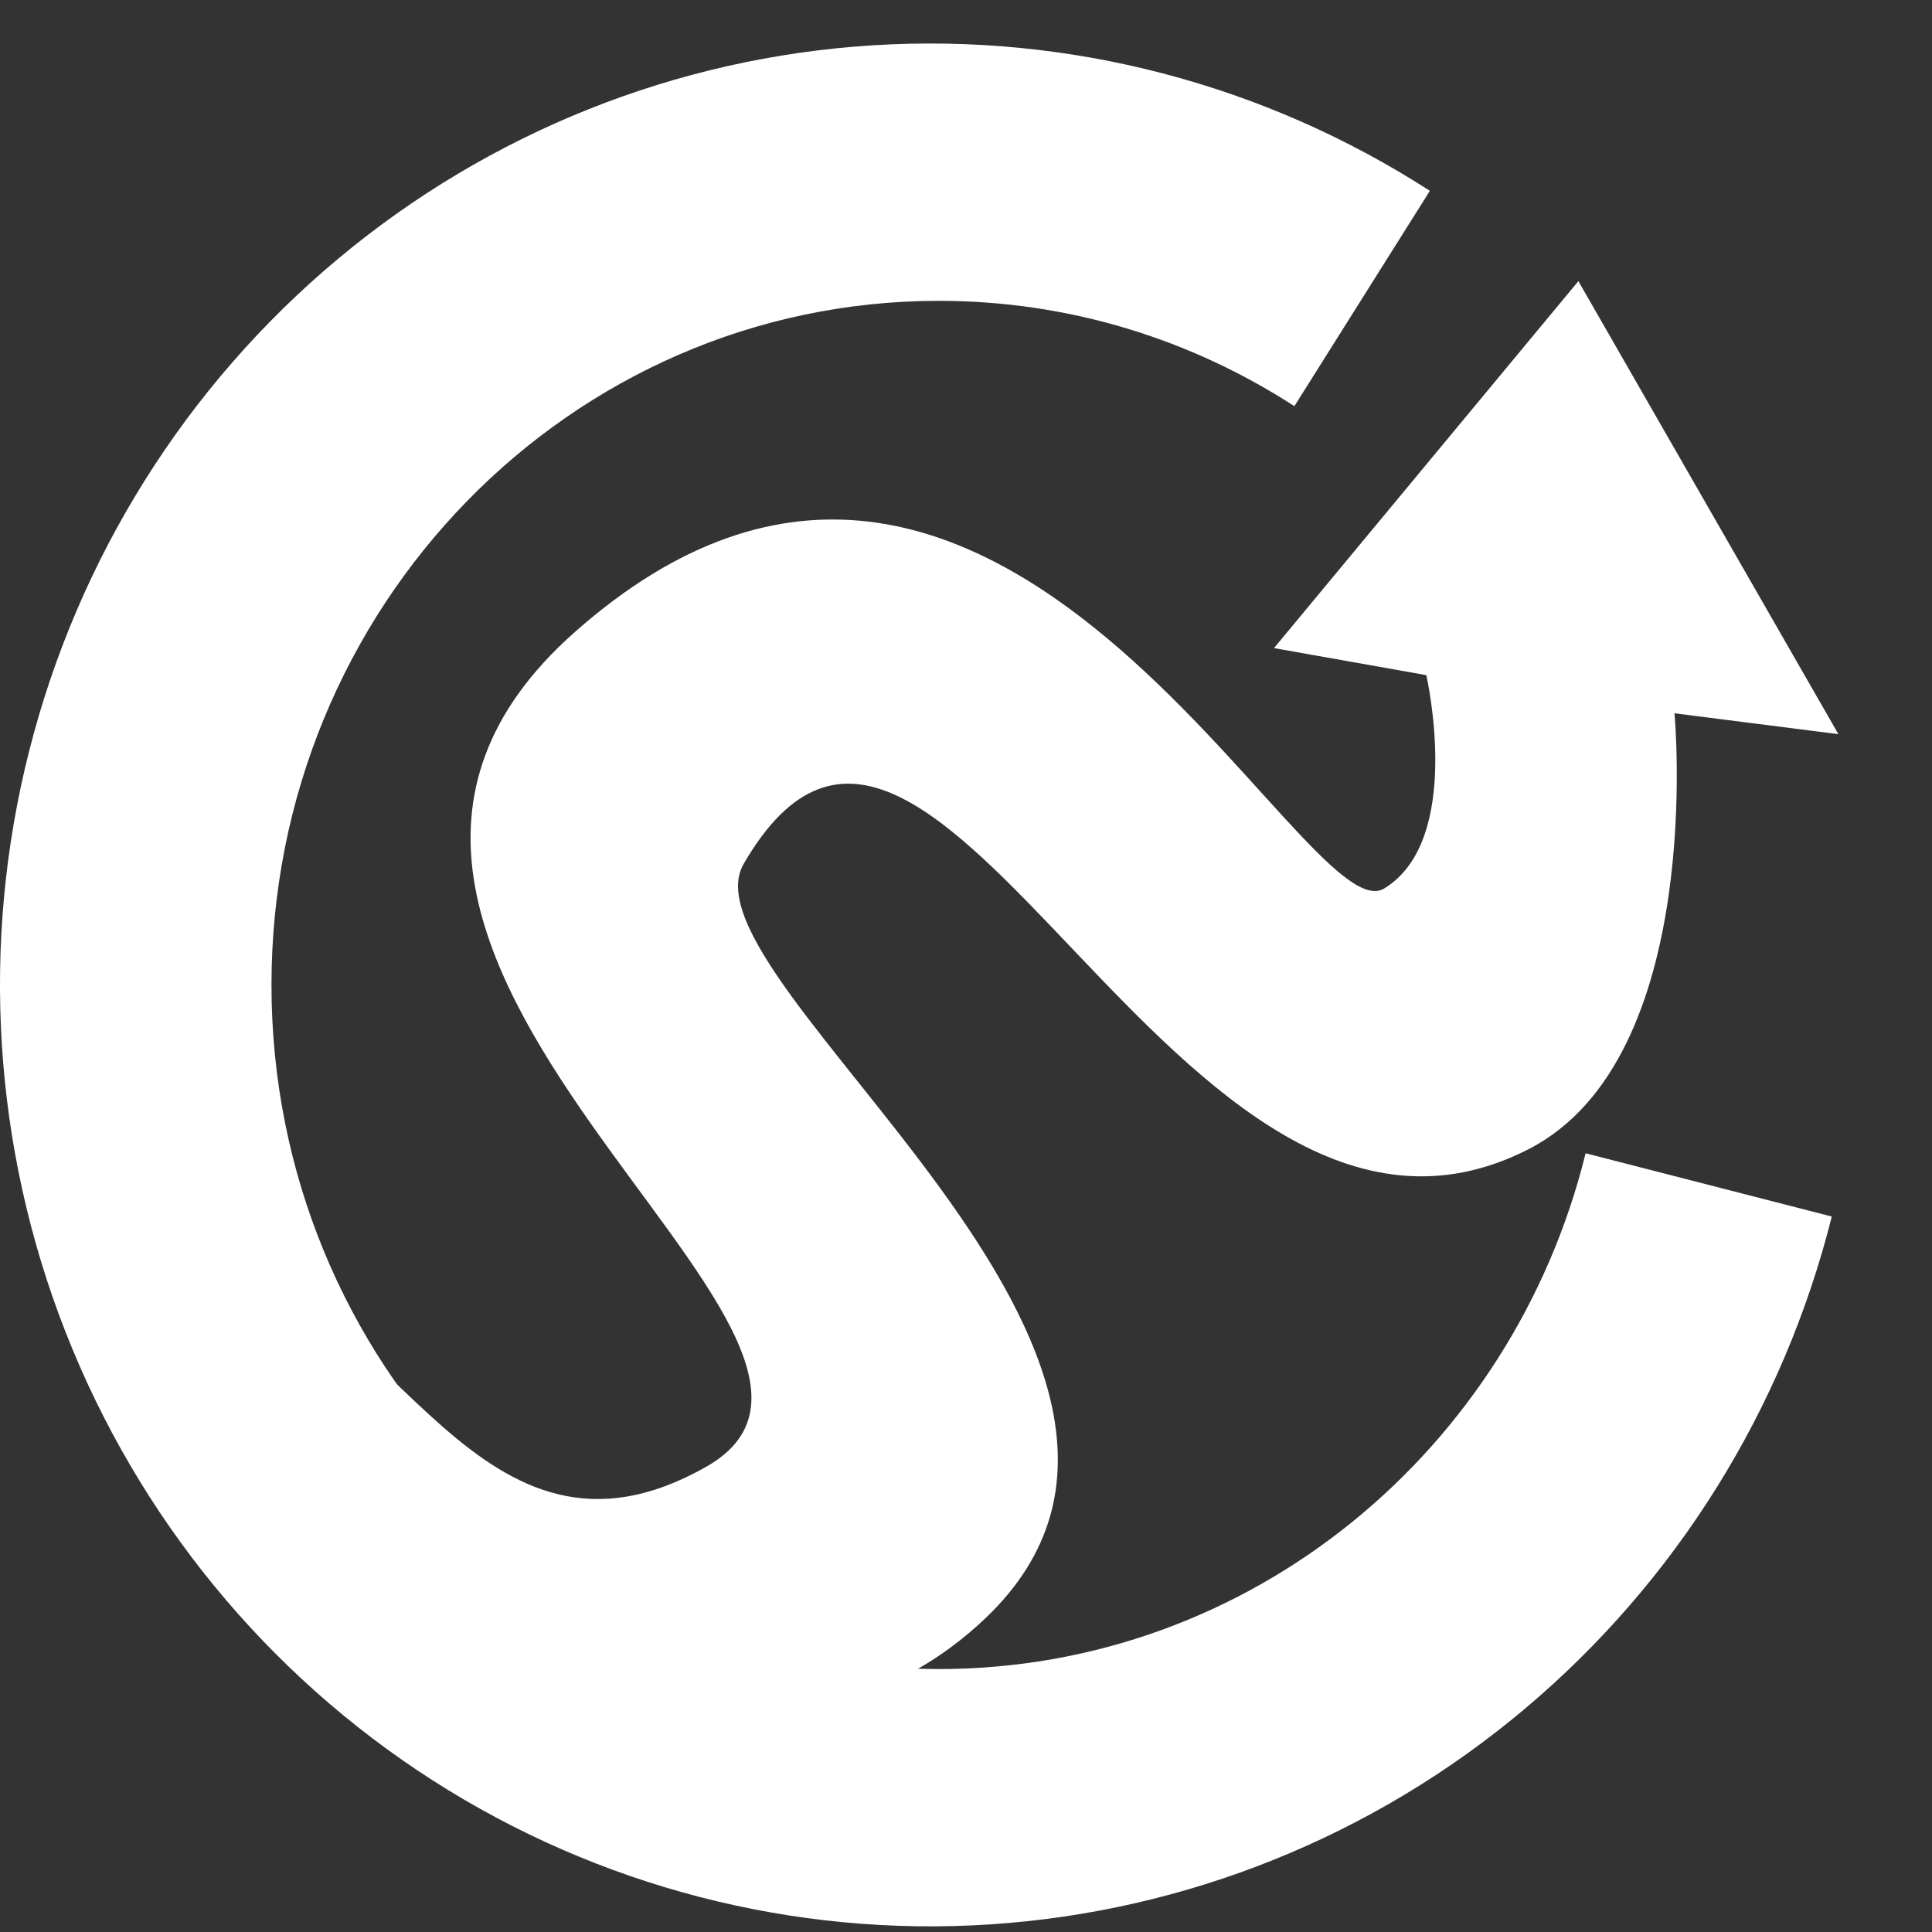
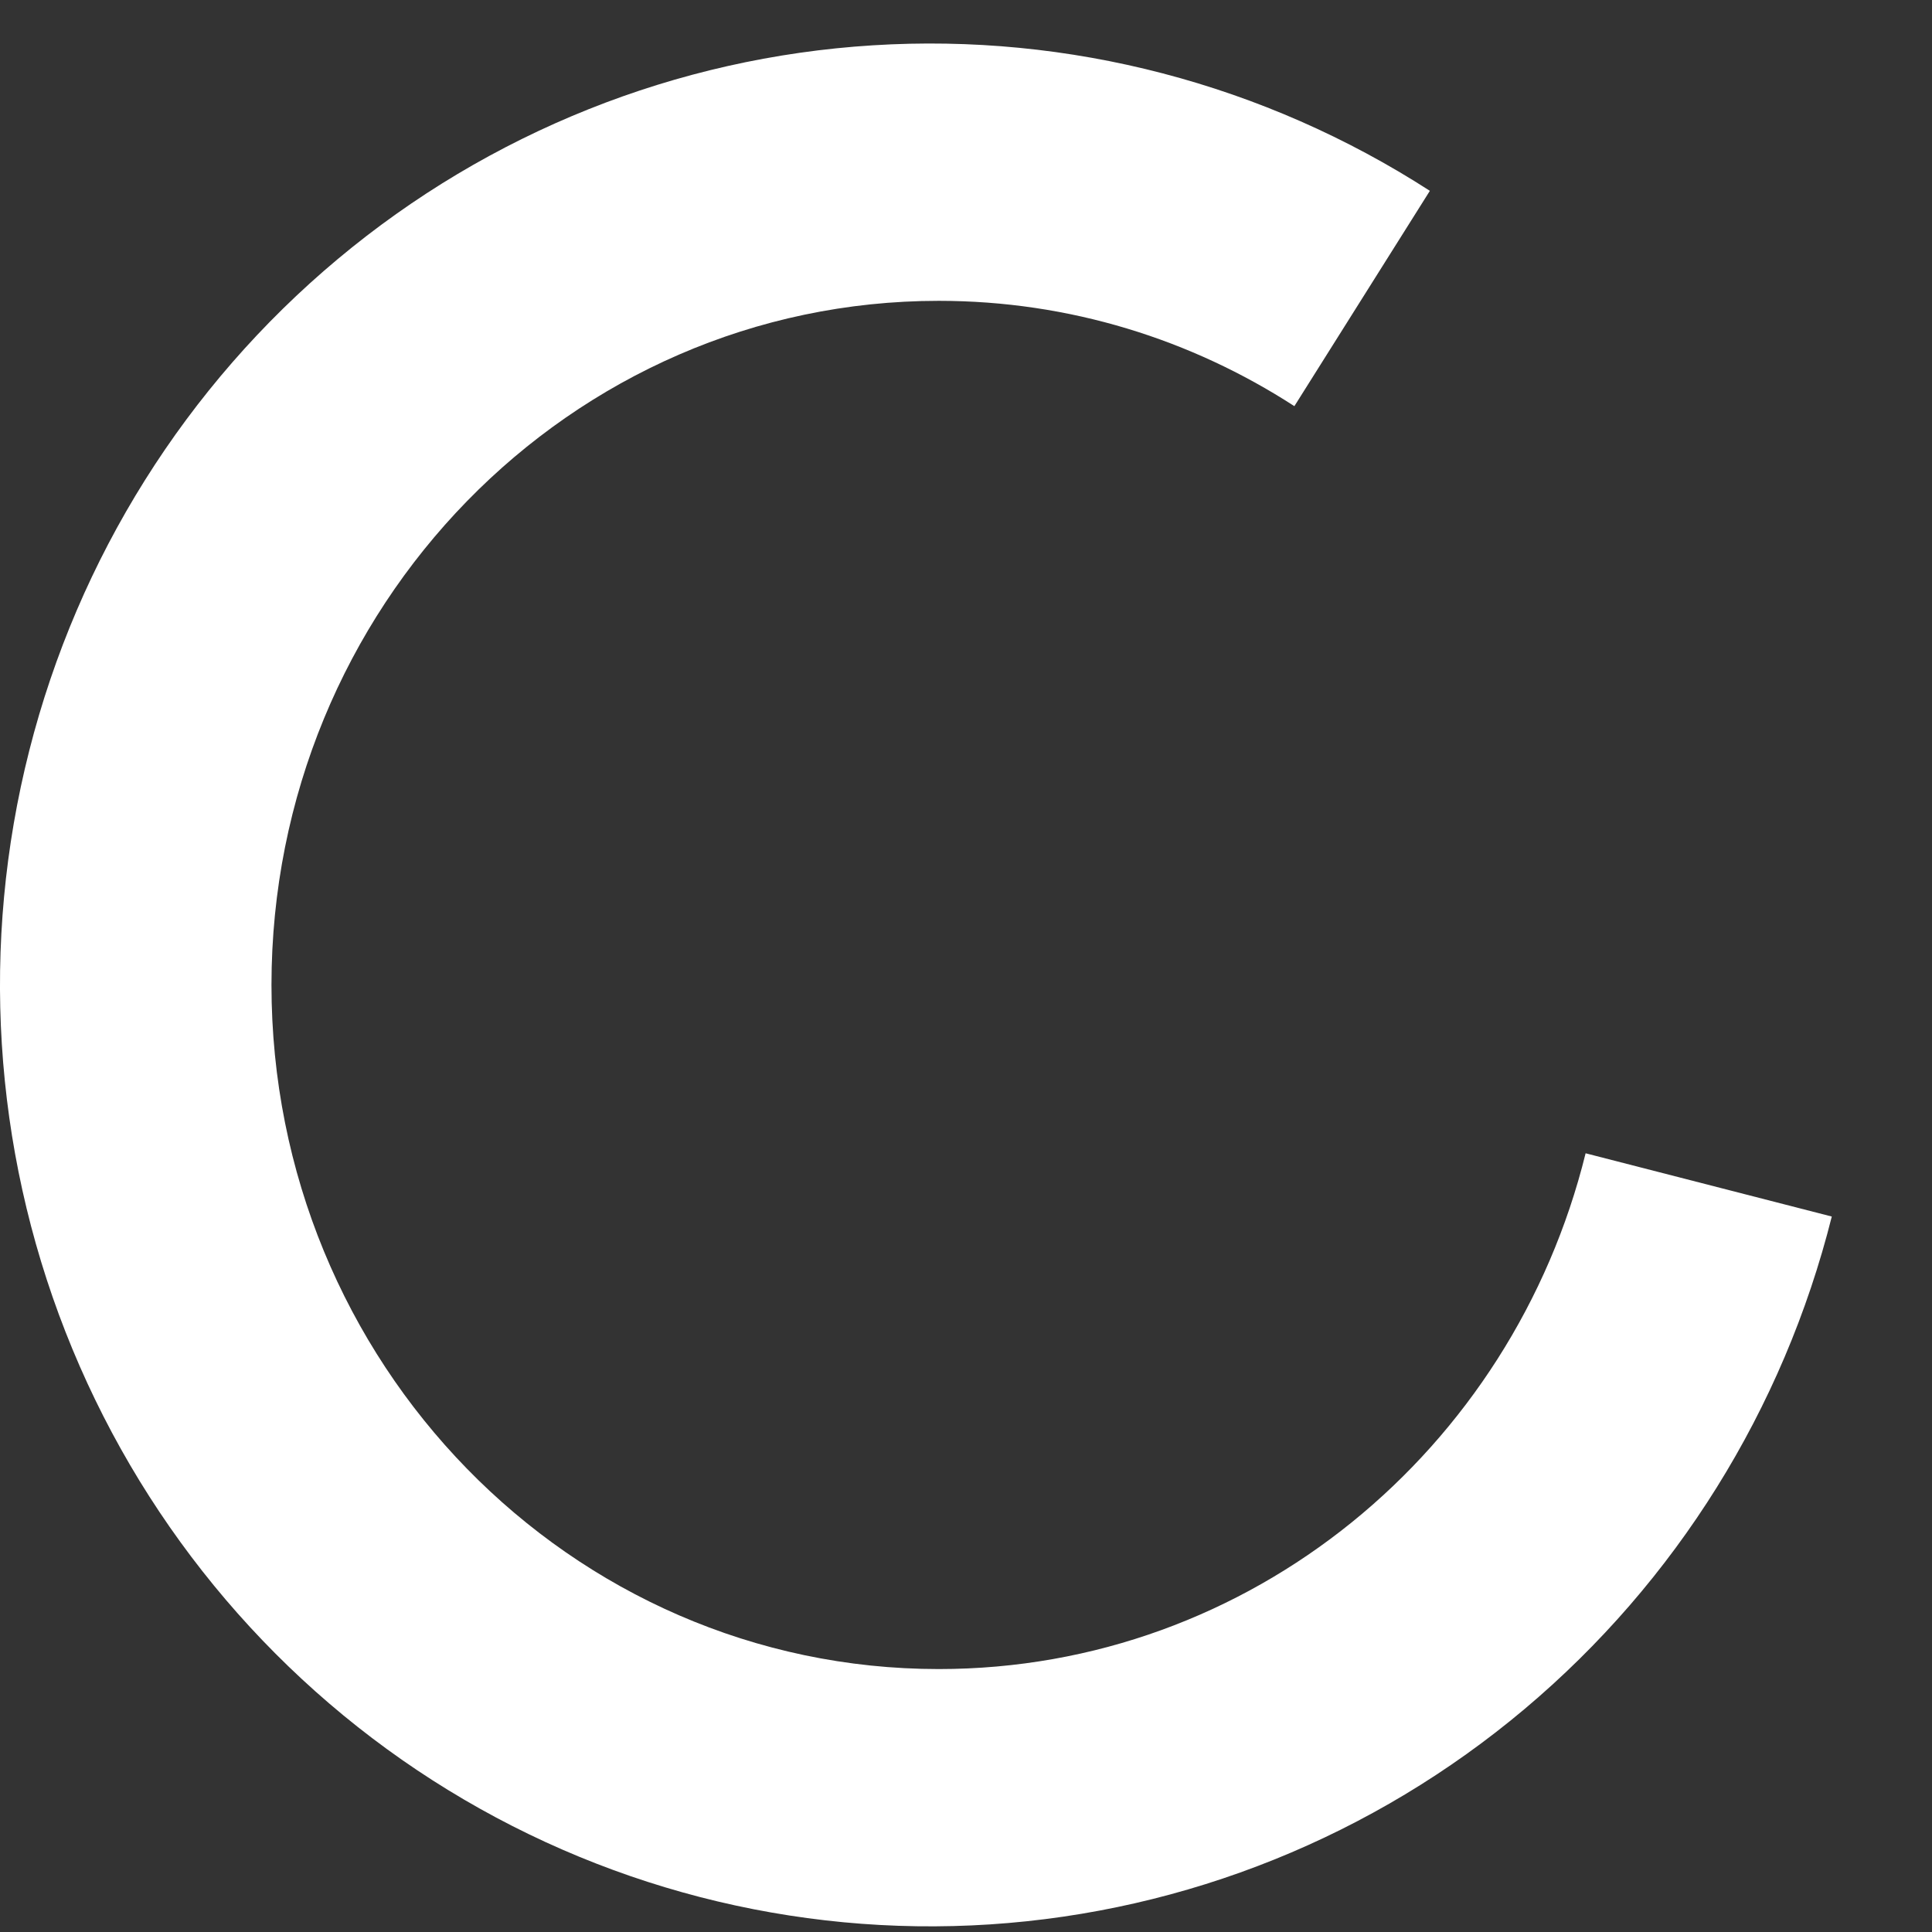
<svg xmlns="http://www.w3.org/2000/svg" width="31" height="31" viewBox="0 0 31 31" fill="none">
  <rect x="0" y="0" width="31" height="31" fill="#333333" stroke="none" />
-   <path d="M29.498 11.78L26.868 11.445C26.868 11.445 27.388 16.971 24.529 18.438C18.862 21.345 14.981 8.603 11.932 13.862C10.839 15.75 20.158 21.833 15.81 25.967C13.001 28.636 9.38 27.006 9.38 27.006L6.792 24.651L5.225 22.933L4.545 22.017L4.242 21.517L4.078 21.316L4.002 21.191L3.964 21.128C3.929 21.113 1.361 20.084 3.617 20.414C6.3 20.806 7.677 25.608 11.33 23.536C14.983 21.464 3.386 15.302 9.225 10.14C15.991 4.157 20.92 15.036 22.209 14.257C23.489 13.48 22.892 10.861 22.886 10.833L20.442 10.399L25.326 4.511L29.498 11.78Z" fill="white" />
  <path d="M14.005 0.727C17.154 0.53 20.283 1.347 22.943 3.062L20.769 6.517C19.117 5.448 17.161 4.827 15.063 4.827C9.15 4.827 4.357 9.741 4.356 15.804C4.356 21.866 9.15 26.781 15.063 26.781C20.068 26.781 24.269 23.262 25.442 18.505L29.392 19.52C28.616 22.614 26.89 25.38 24.464 27.421C22.038 29.462 19.035 30.672 15.887 30.878C12.739 31.084 9.607 30.274 6.941 28.566C4.276 26.858 2.214 24.339 1.051 21.371C-0.112 18.403 -0.316 15.138 0.469 12.046C1.253 8.953 2.986 6.192 5.418 4.158C7.85 2.124 10.856 0.923 14.005 0.727Z" fill="white" />
</svg>